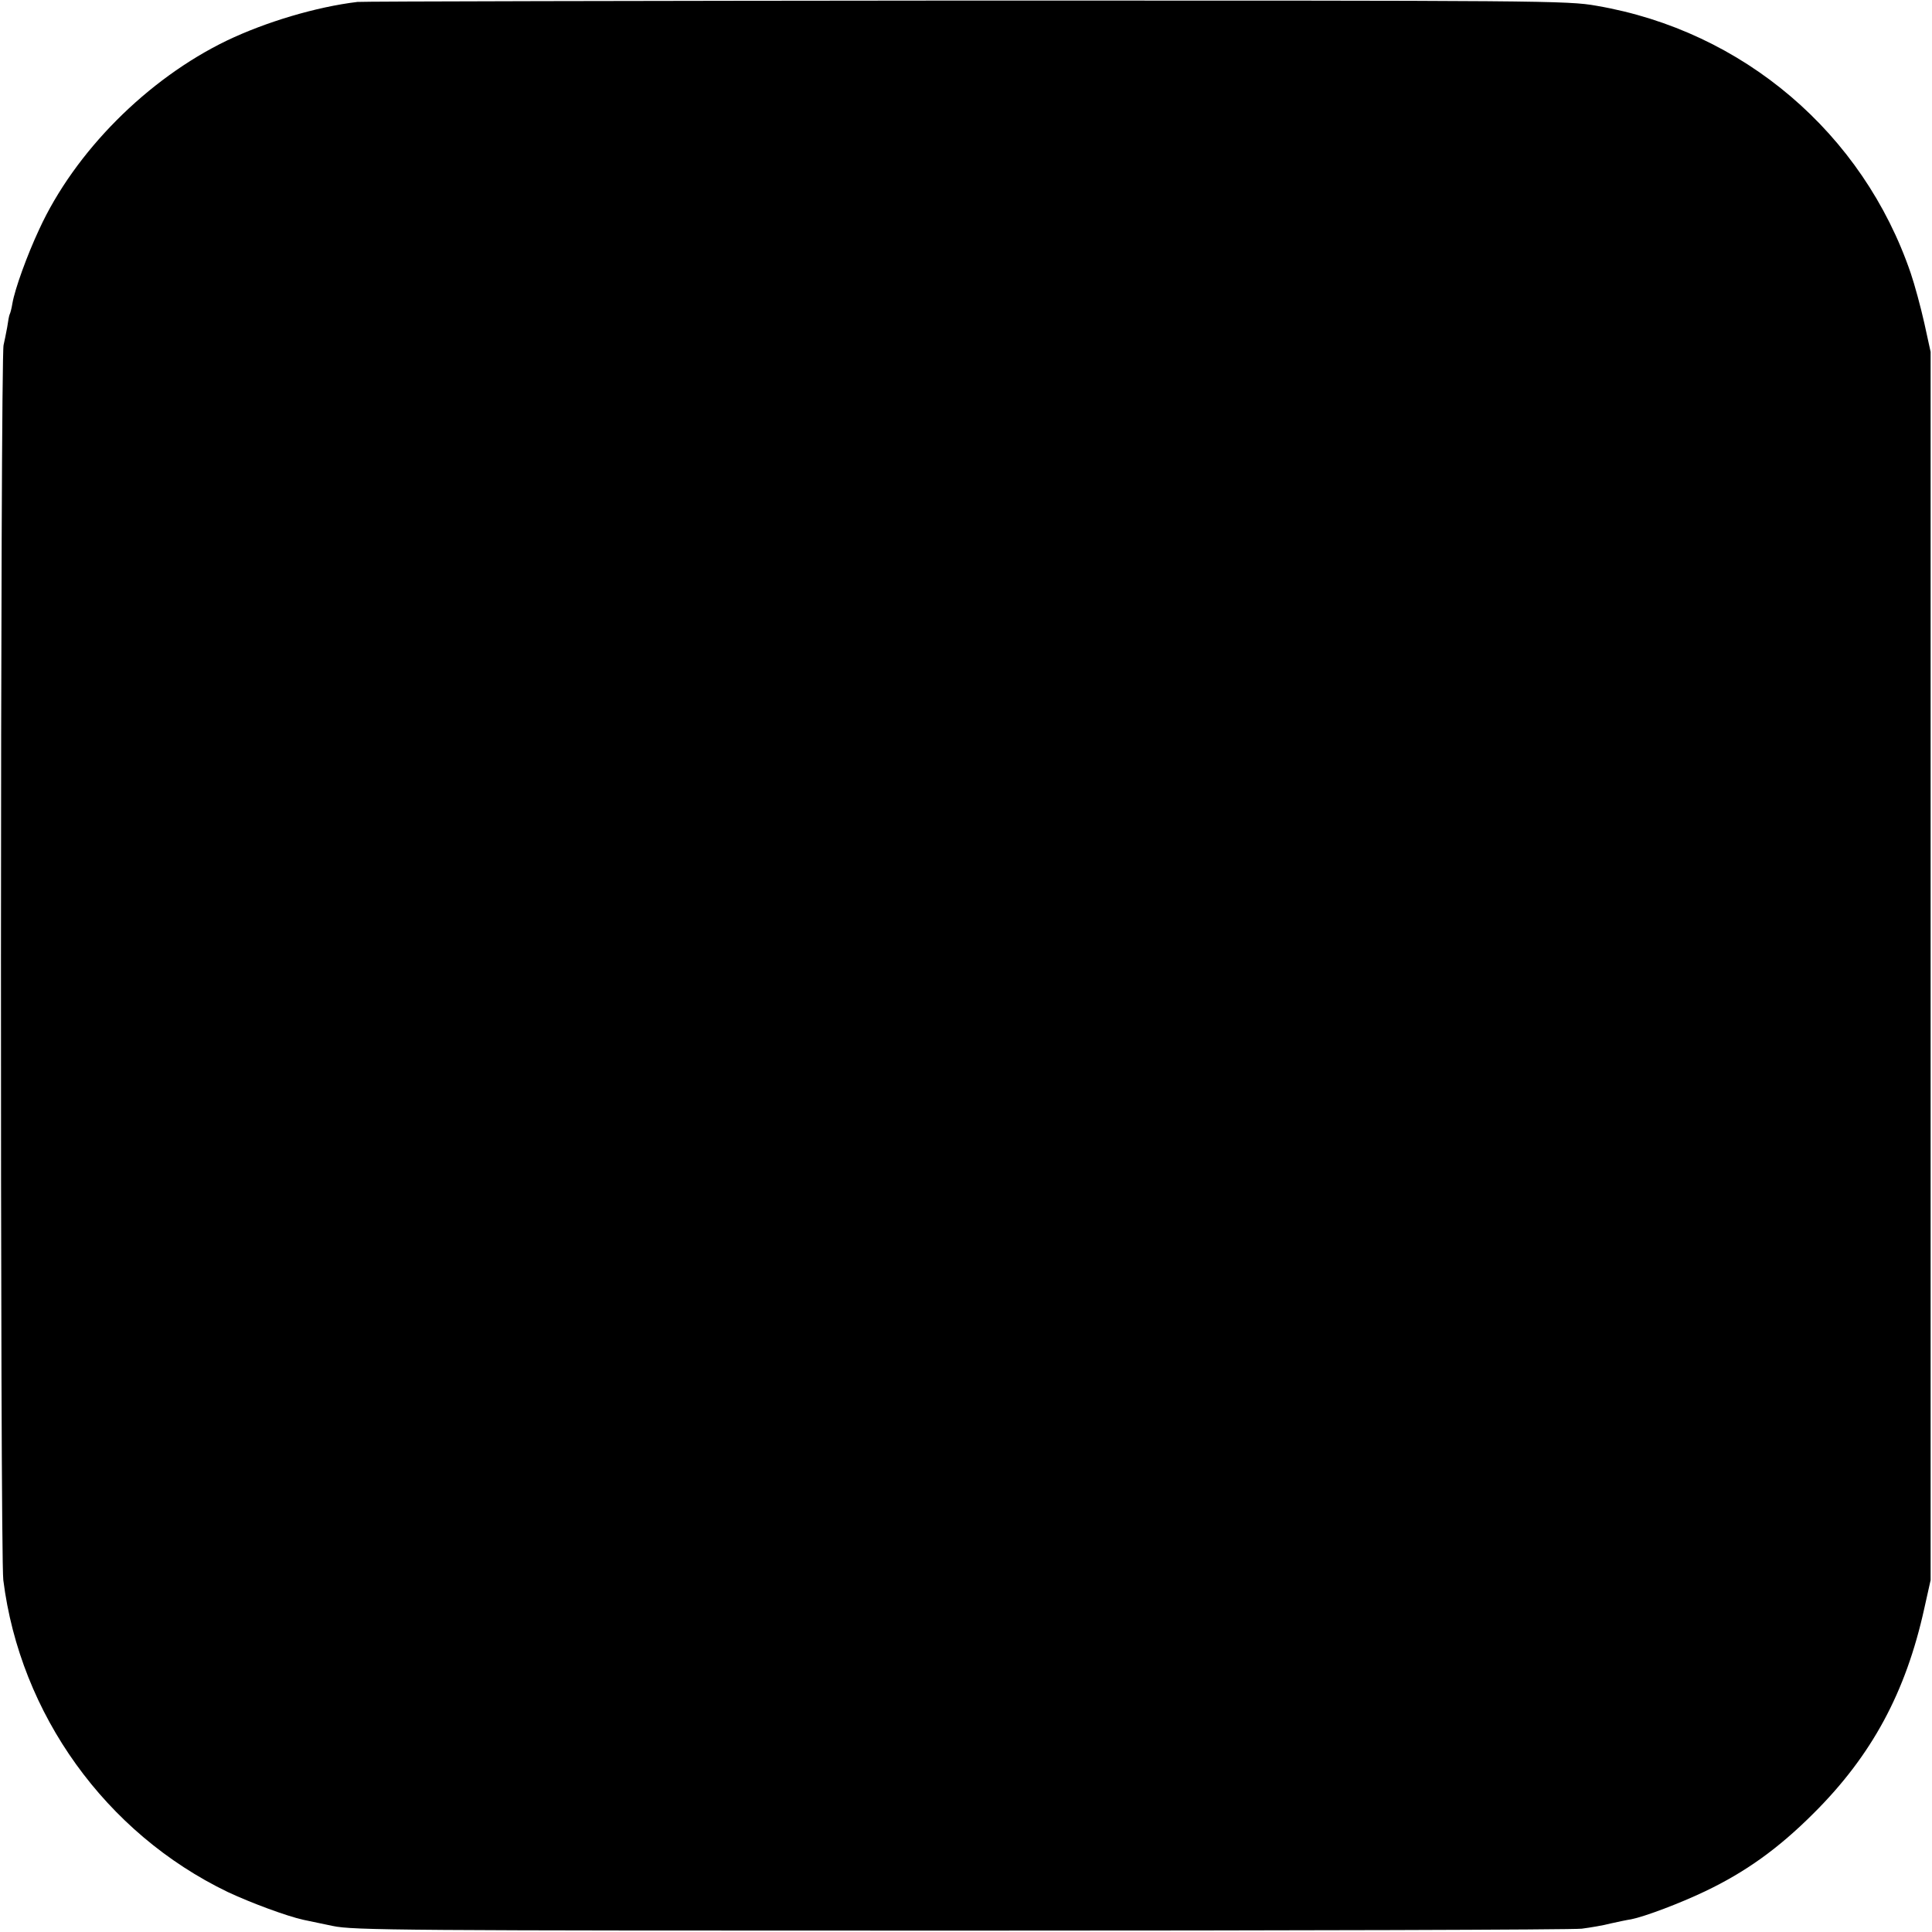
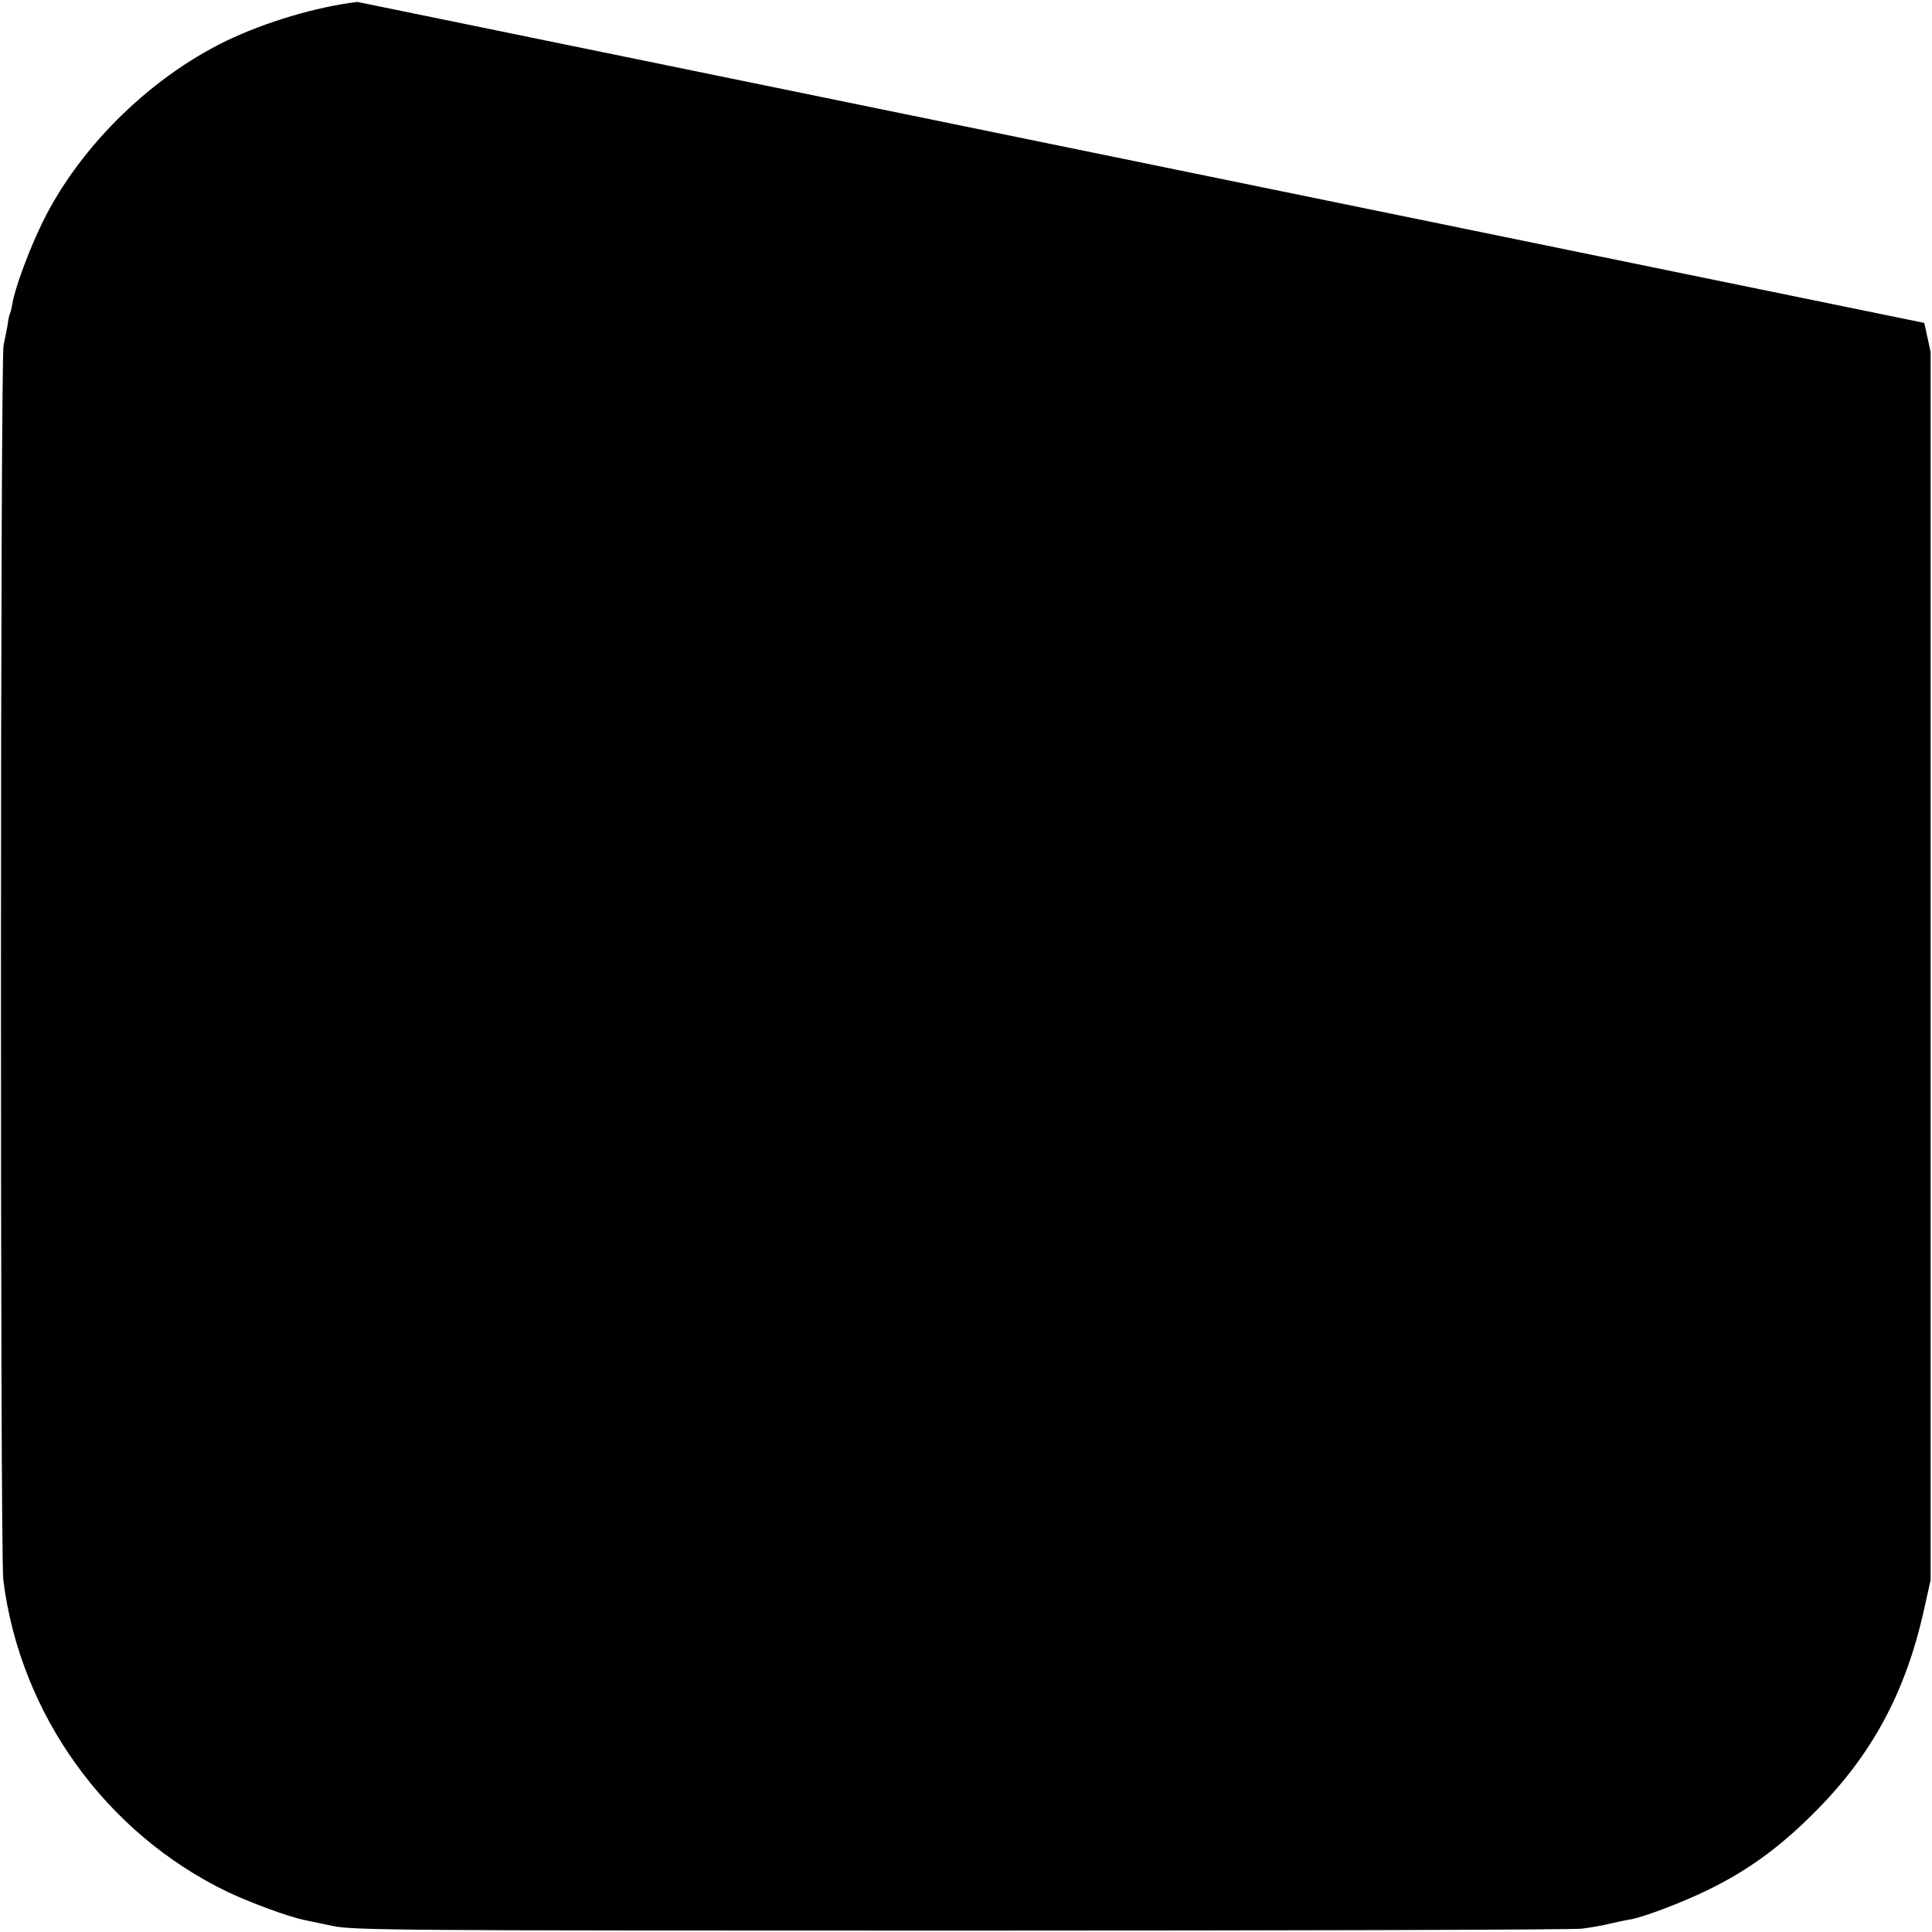
<svg xmlns="http://www.w3.org/2000/svg" version="1.0" width="700pt" height="700pt" viewBox="0 0 700 700" preserveAspectRatio="xMidYMid meet">
  <g transform="translate(0,700) scale(0.1,-0.1)" fill="#000000" stroke="none">
-     <path d="M1295 6993 c-150 -18 -333 -73 -473 -140 -288 -139 -551 -403 -680 -684 -44 -94 -88 -216 -97 -268 -3 -19 -8 -37 -10 -40 -2 -4 -6 -25 -9 -47 -4 -22 -10 -51 -13 -64 -12 -40 -13 -4383 -1 -4475 61 -486 371 -917 813 -1130 83 -39 215 -88 275 -101 14 -3 61 -13 105 -22 74 -16 245 -17 2275 -17 1207 0 2220 3 2251 7 31 4 79 12 105 19 27 6 60 13 74 15 50 10 177 58 267 101 147 70 266 155 394 283 211 210 334 438 401 742 l23 103 0 2225 0 2225 -23 105 c-13 58 -35 139 -49 180 -173 507 -607 878 -1138 969 -106 19 -192 19 -2285 19 -1196 -1 -2188 -3 -2205 -5z" />
+     <path d="M1295 6993 c-150 -18 -333 -73 -473 -140 -288 -139 -551 -403 -680 -684 -44 -94 -88 -216 -97 -268 -3 -19 -8 -37 -10 -40 -2 -4 -6 -25 -9 -47 -4 -22 -10 -51 -13 -64 -12 -40 -13 -4383 -1 -4475 61 -486 371 -917 813 -1130 83 -39 215 -88 275 -101 14 -3 61 -13 105 -22 74 -16 245 -17 2275 -17 1207 0 2220 3 2251 7 31 4 79 12 105 19 27 6 60 13 74 15 50 10 177 58 267 101 147 70 266 155 394 283 211 210 334 438 401 742 l23 103 0 2225 0 2225 -23 105 z" />
  </g>
</svg>